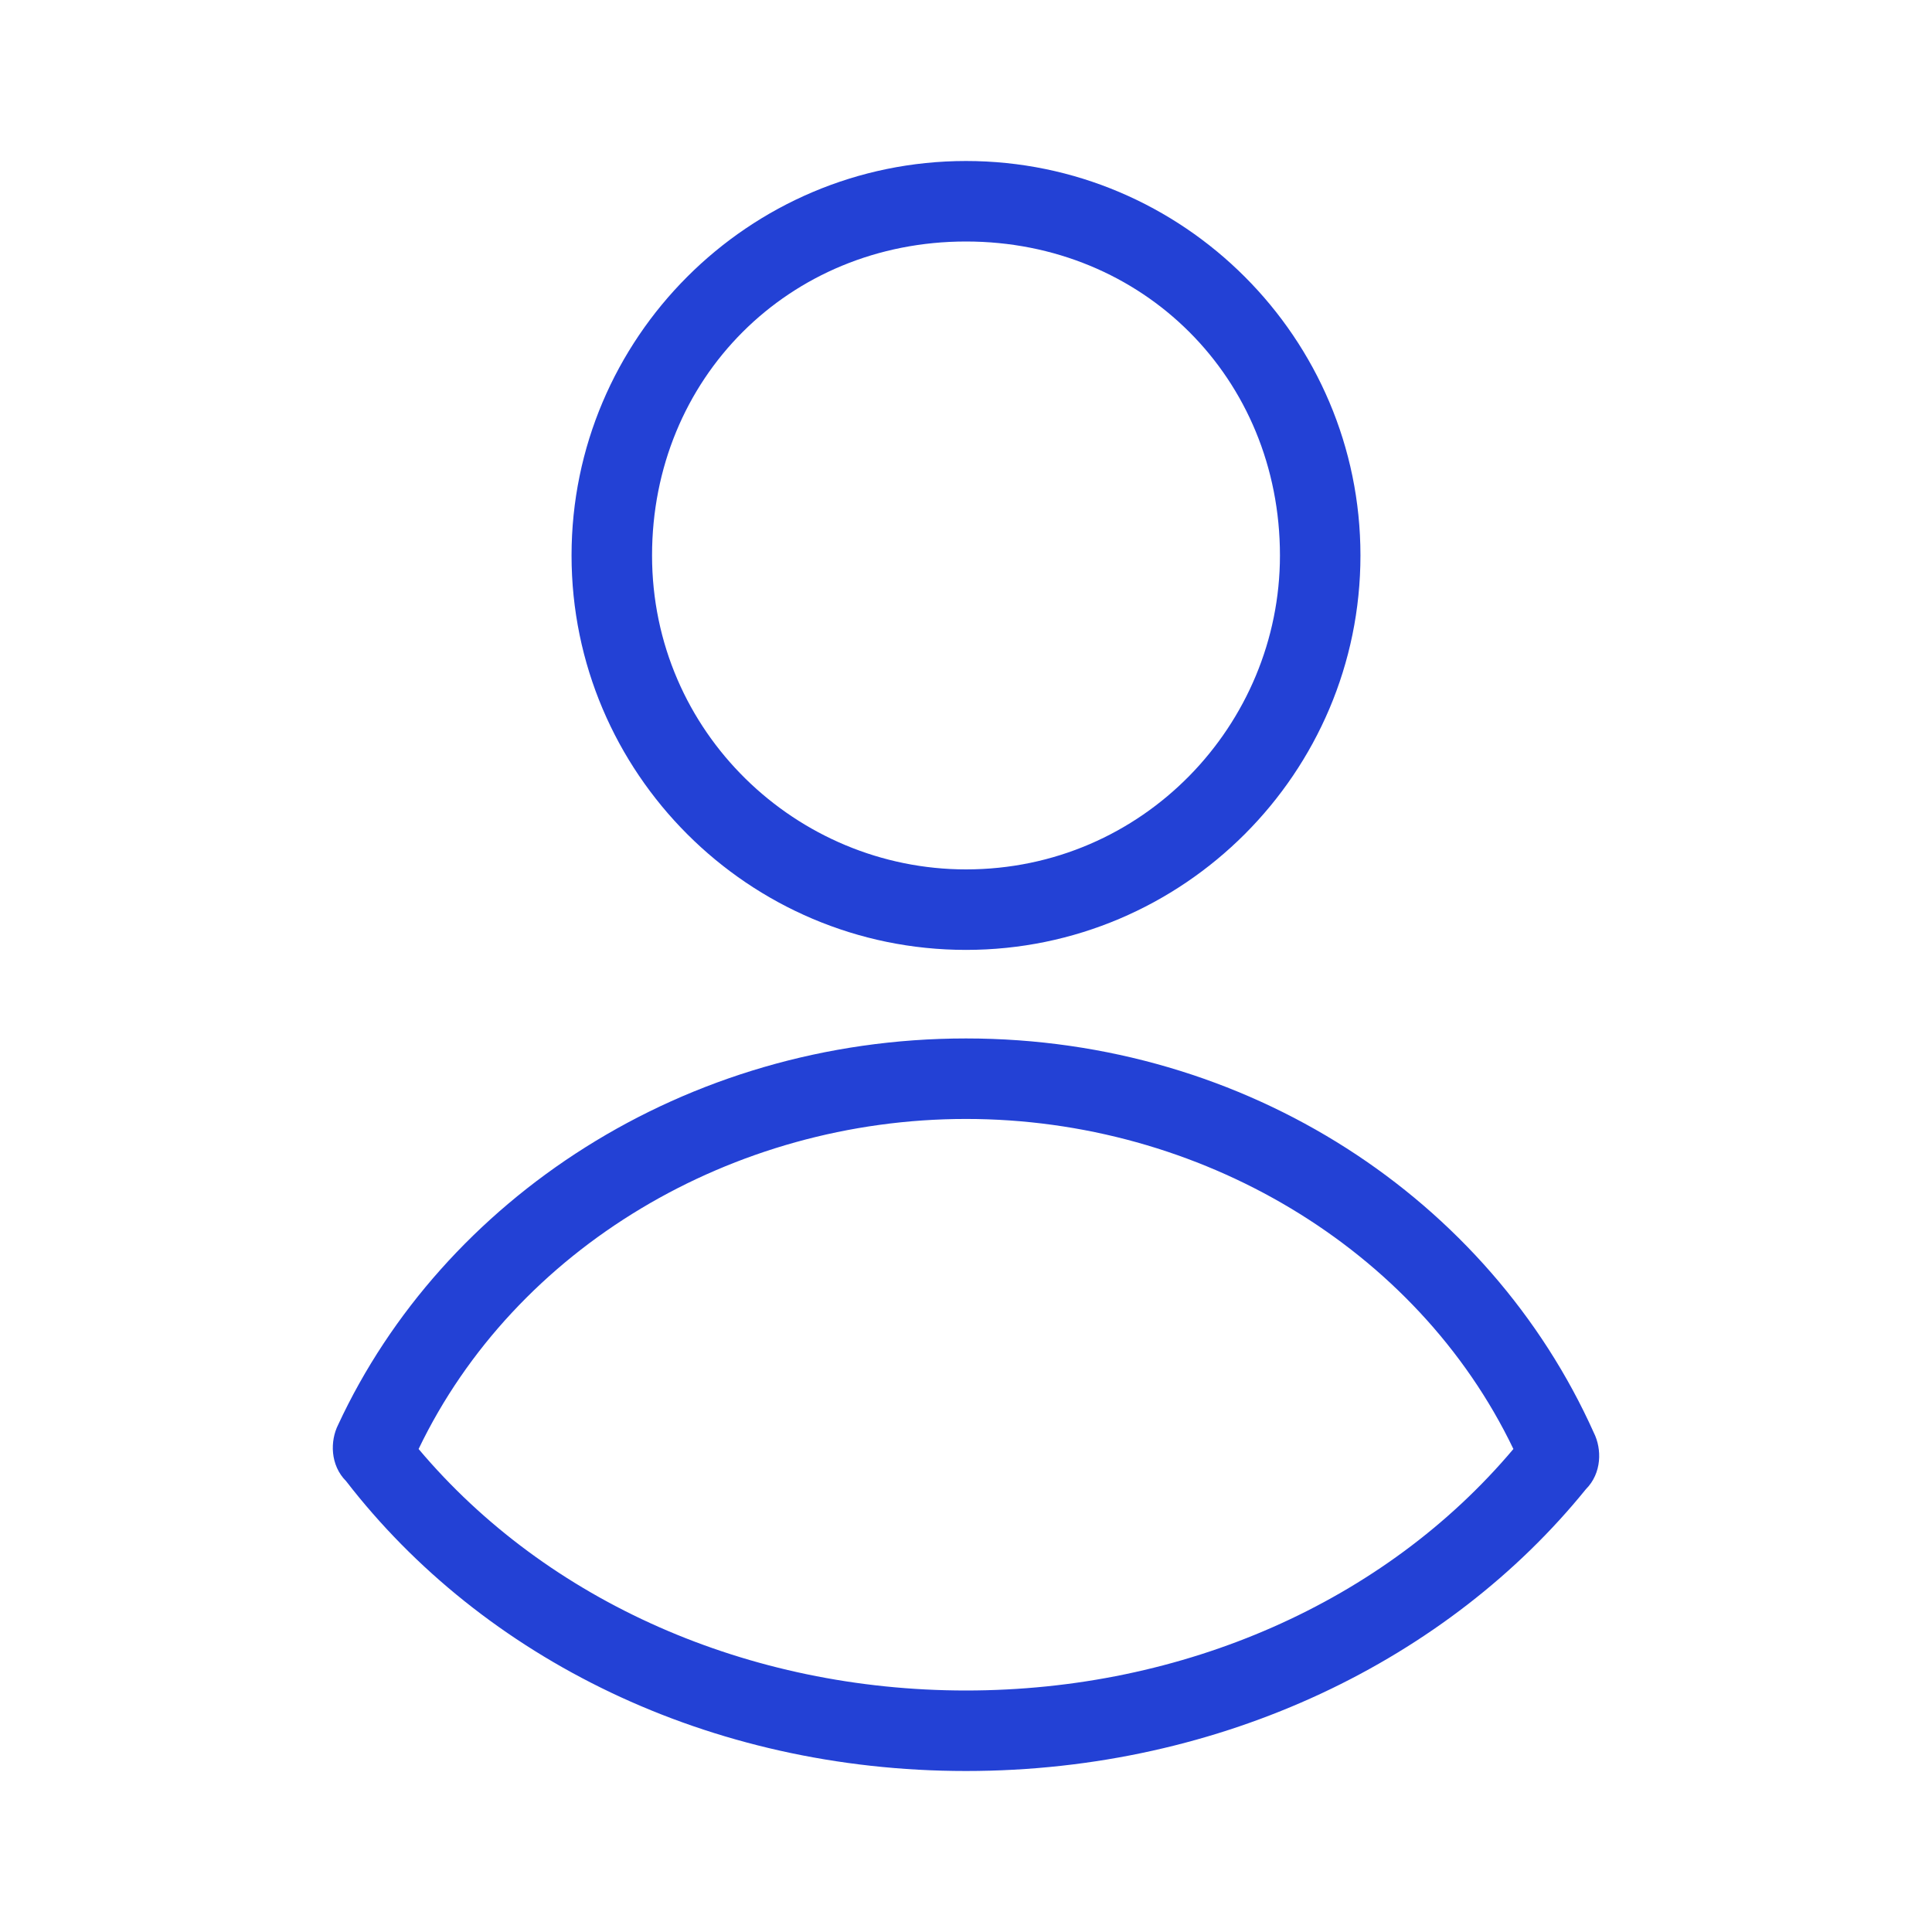
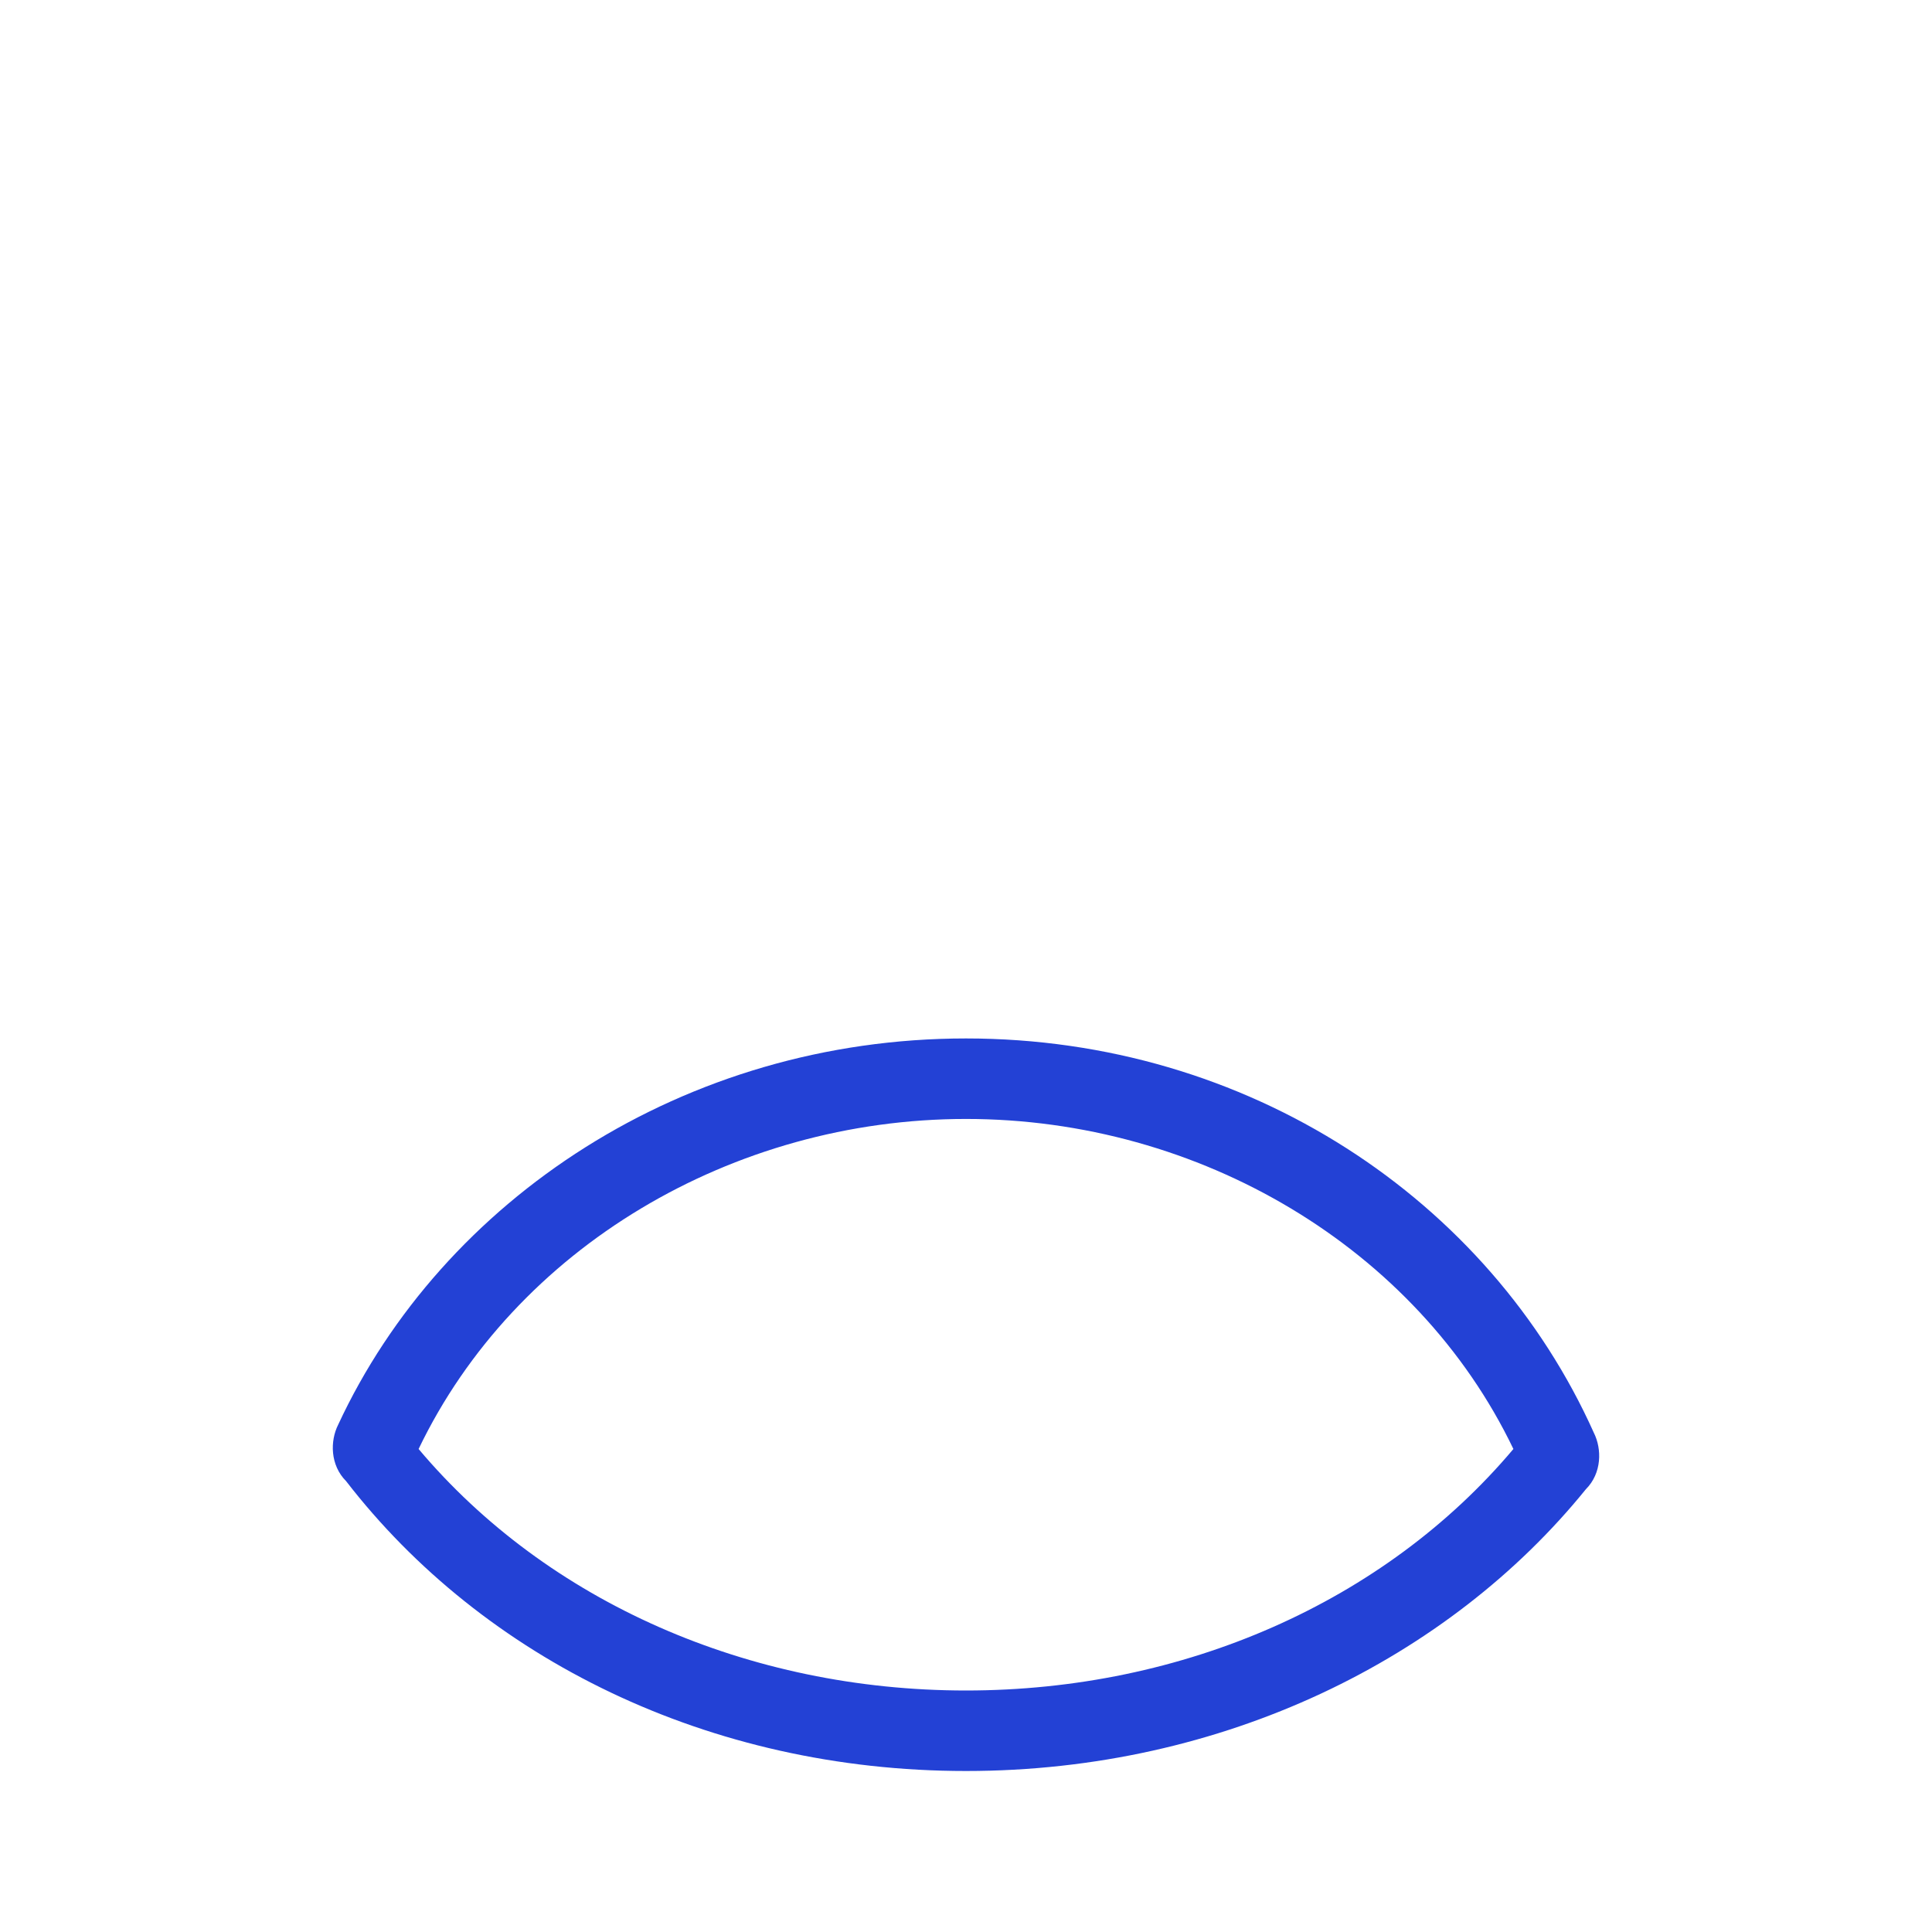
<svg xmlns="http://www.w3.org/2000/svg" version="1.1" id="Layer_1" x="0px" y="0px" viewBox="0 0 24 24" style="enable-background:new 0 0 24 24;" xml:space="preserve">
  <style type="text/css">
	.st0{fill:#2341D5;}
</style>
  <g>
    <g>
-       <path class="st0" d="M12,11.8c-2.7,0-4.9-2.2-4.9-4.9C7.1,4.2,9.3,2,12,2s4.9,2.2,4.9,4.9C16.9,9.6,14.7,11.8,12,11.8z M12,3    C9.8,3,8.1,4.7,8.1,6.9c0,2.2,1.8,3.9,3.9,3.9c2.2,0,3.9-1.8,3.9-3.9C15.9,4.7,14.2,3,12,3z" />
-     </g>
+       </g>
    <g>
      <path class="st0" d="M12,13.9c2.9,0,5.6,1.6,6.8,4.1c-1.6,1.9-4.1,3-6.8,3c-2.7,0-5.2-1.1-6.8-3C6.4,15.5,9.1,13.9,12,13.9     M12,12.9c-3.5,0-6.5,2-7.8,4.8c-0.1,0.2-0.1,0.5,0.1,0.7C6,20.6,8.8,22,12,22s6-1.4,7.7-3.5c0.2-0.2,0.2-0.5,0.1-0.7    C18.5,14.9,15.5,12.9,12,12.9L12,12.9z" />
    </g>
  </g>
</svg>